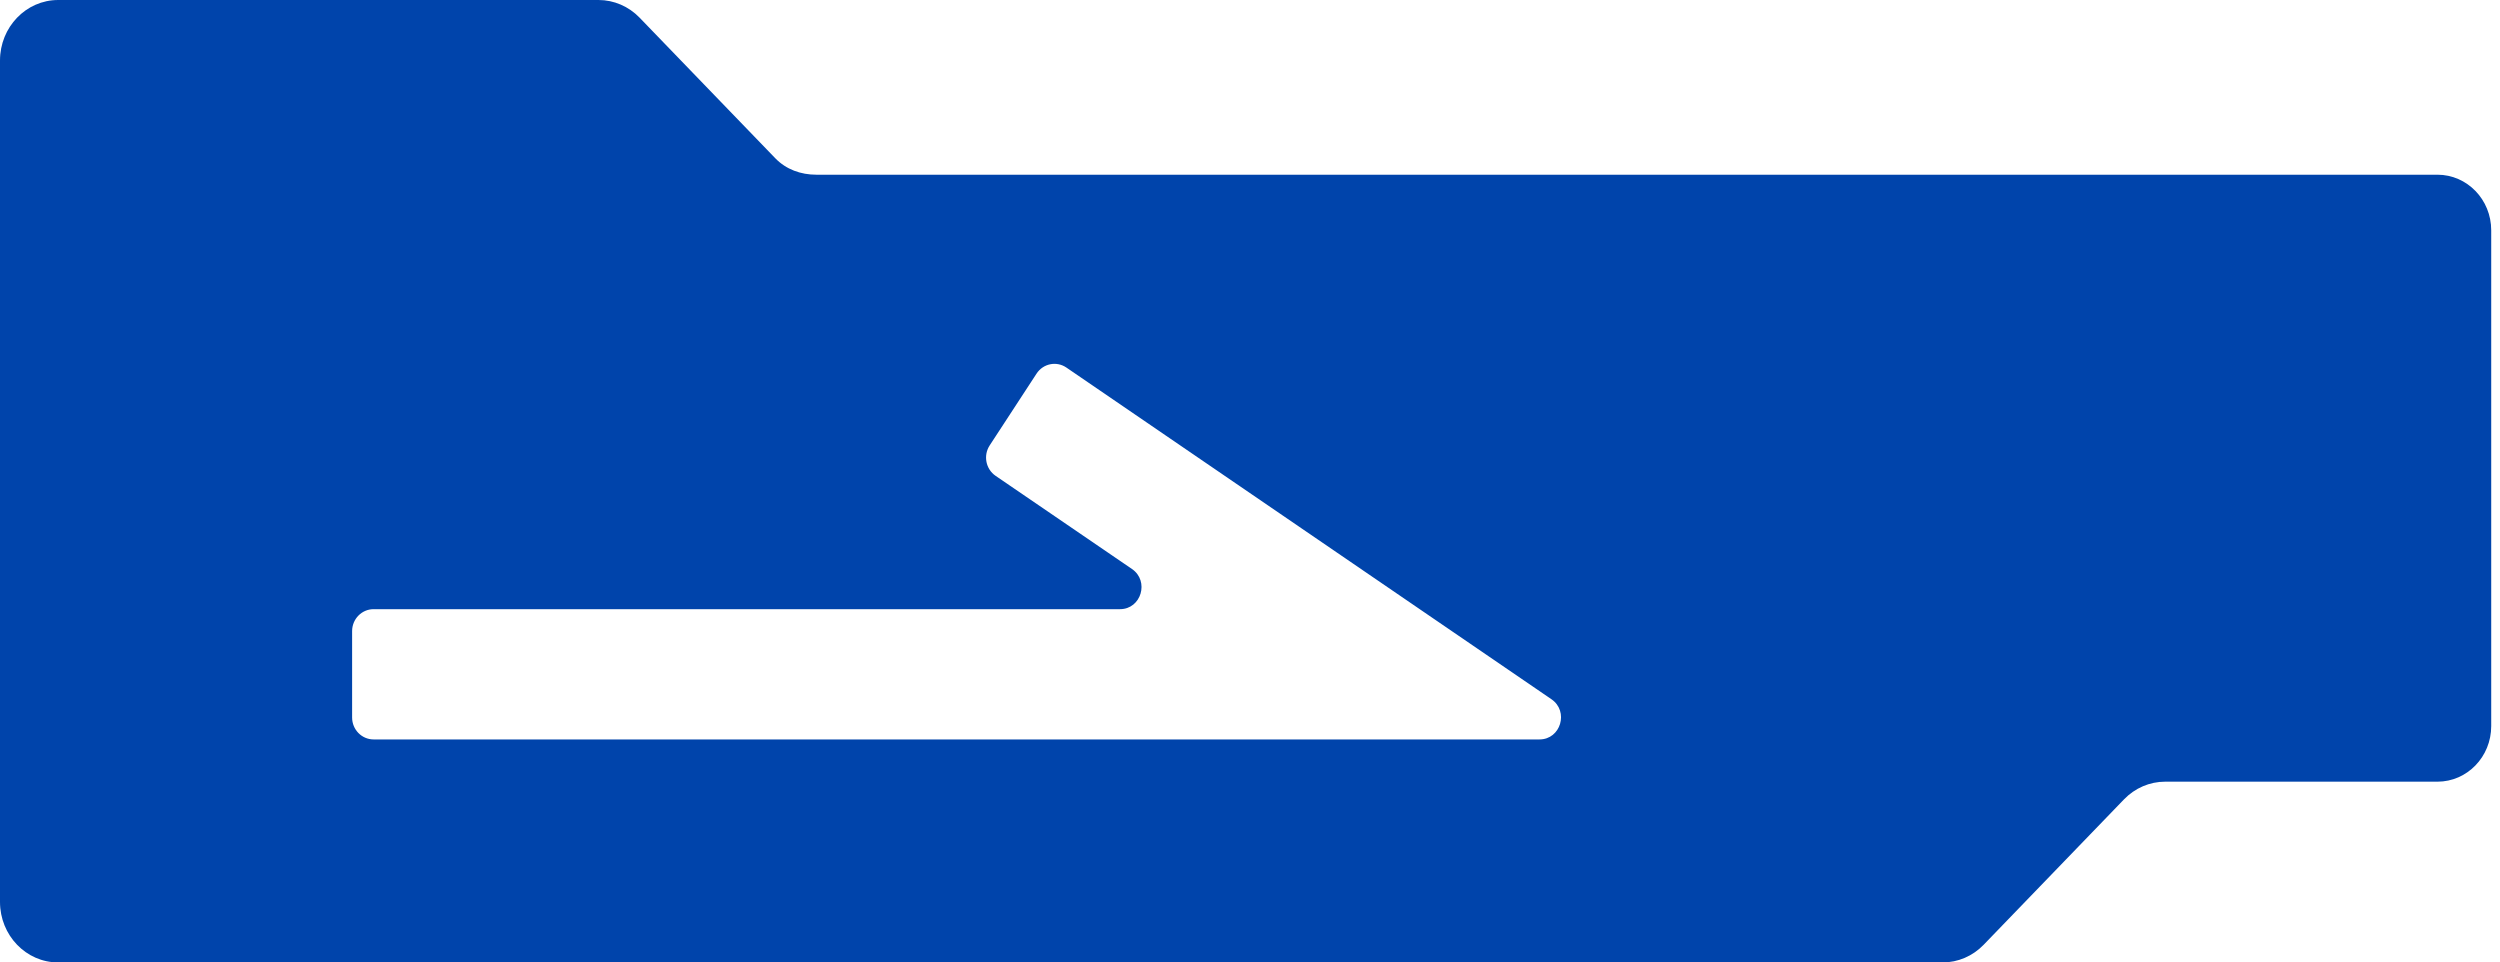
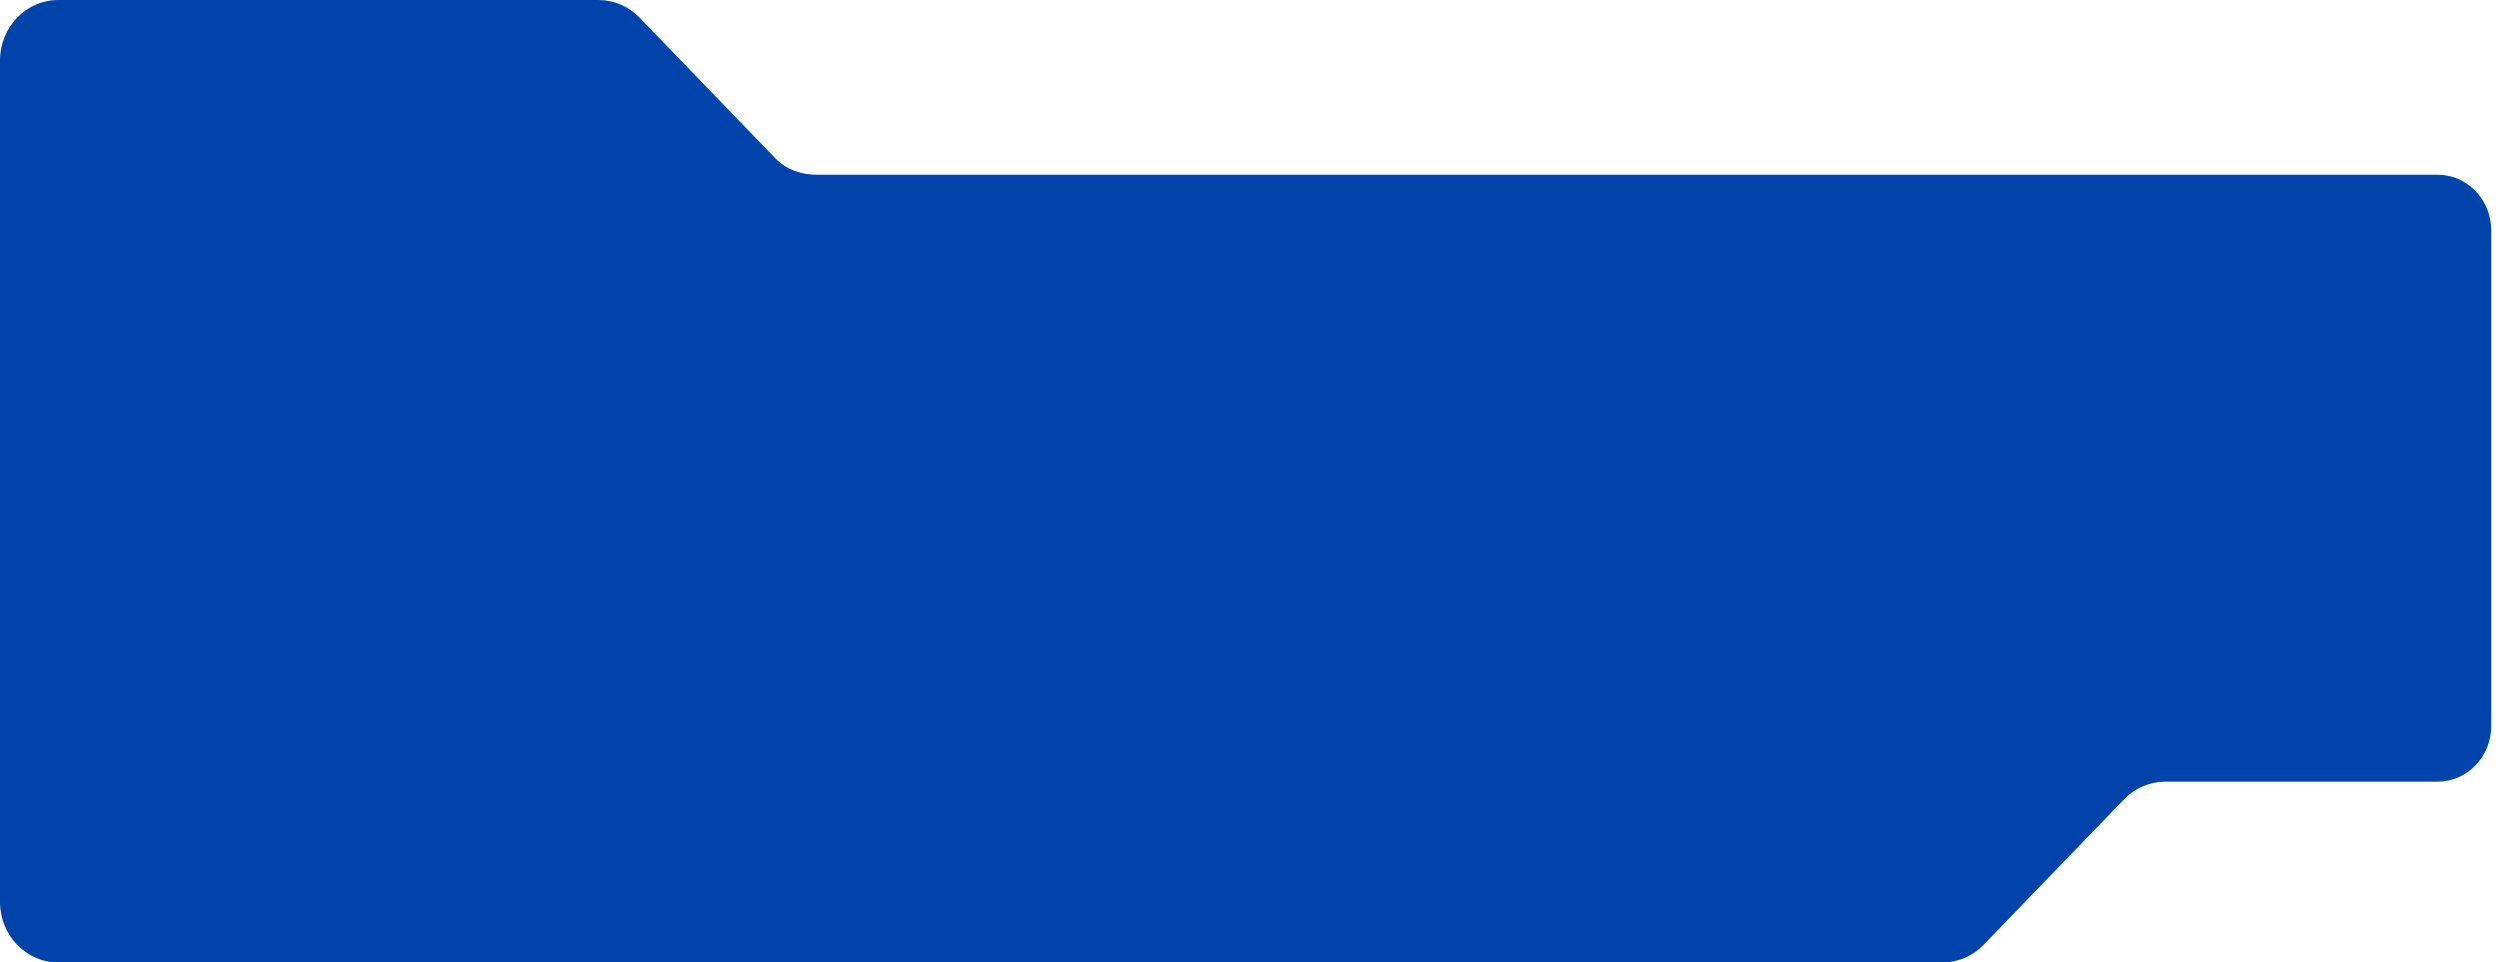
<svg xmlns="http://www.w3.org/2000/svg" width="213" height="82" viewBox="0 0 213 82" fill="none">
  <g filter="url(#filter0_i_346_346)">
-     <path d="M50.99 0H4.959C2.22 0 0 2.309 0 5.157V76.843C0 79.691 2.22 82 4.959 82H165.505C166.817 82 168.076 81.459 169.005 80.497L180.969 68.102C181.899 67.14 183.157 66.599 184.469 66.599H207.67C210.201 66.599 212.252 64.479 212.252 61.864V19.62C212.252 17.005 210.201 14.885 207.67 14.885H69.552C68.24 14.885 66.982 14.444 66.052 13.481L54.49 1.503C53.56 0.541 52.302 0 50.99 0Z" fill="#0044AB" />
+     <path d="M50.99 0H4.959C2.22 0 0 2.309 0 5.157V76.843C0 79.691 2.22 82 4.959 82H165.505C166.817 82 168.076 81.459 169.005 80.497L180.969 68.102C181.899 67.14 183.157 66.599 184.469 66.599H207.67C210.201 66.599 212.252 64.479 212.252 61.864V19.62C212.252 17.005 210.201 14.885 207.67 14.885H69.552C68.24 14.885 66.982 14.444 66.052 13.481L54.49 1.503C53.56 0.541 52.302 0 50.99 0" fill="#0044AB" />
  </g>
-   <path d="M31.832 63H131.164C132.975 63 133.688 60.605 132.184 59.576L90.858 31.317C90.016 30.741 88.876 30.972 88.314 31.833L84.32 37.95C83.76 38.808 83.986 39.967 84.825 40.541L96.442 48.477C97.947 49.505 97.234 51.901 95.423 51.901H31.832C30.82 51.901 30 52.739 30 53.772V61.13C30 62.163 30.82 63 31.832 63Z" fill="white" />
  <defs>
    <filter id="filter0_i_346_346" x="0" y="0" width="212.254" height="82" filterUnits="userSpaceOnUse" color-interpolation-filters="sRGB">
      <feFlood flood-opacity="0" result="BackgroundImageFix" />
      <feBlend mode="normal" in="SourceGraphic" in2="BackgroundImageFix" result="shape" />
      <feColorMatrix in="SourceAlpha" type="matrix" values="0 0 0 0 0 0 0 0 0 0 0 0 0 0 0 0 0 0 127 0" result="hardAlpha" />
      <feOffset />
      <feGaussianBlur stdDeviation="6" />
      <feComposite in2="hardAlpha" operator="arithmetic" k2="-1" k3="1" />
      <feColorMatrix type="matrix" values="0 0 0 0 0 0 0 0 0 0 0 0 0 0 0 0 0 0 0.26 0" />
      <feBlend mode="normal" in2="shape" result="effect1_innerShadow_346_346" />
    </filter>
  </defs>
</svg>